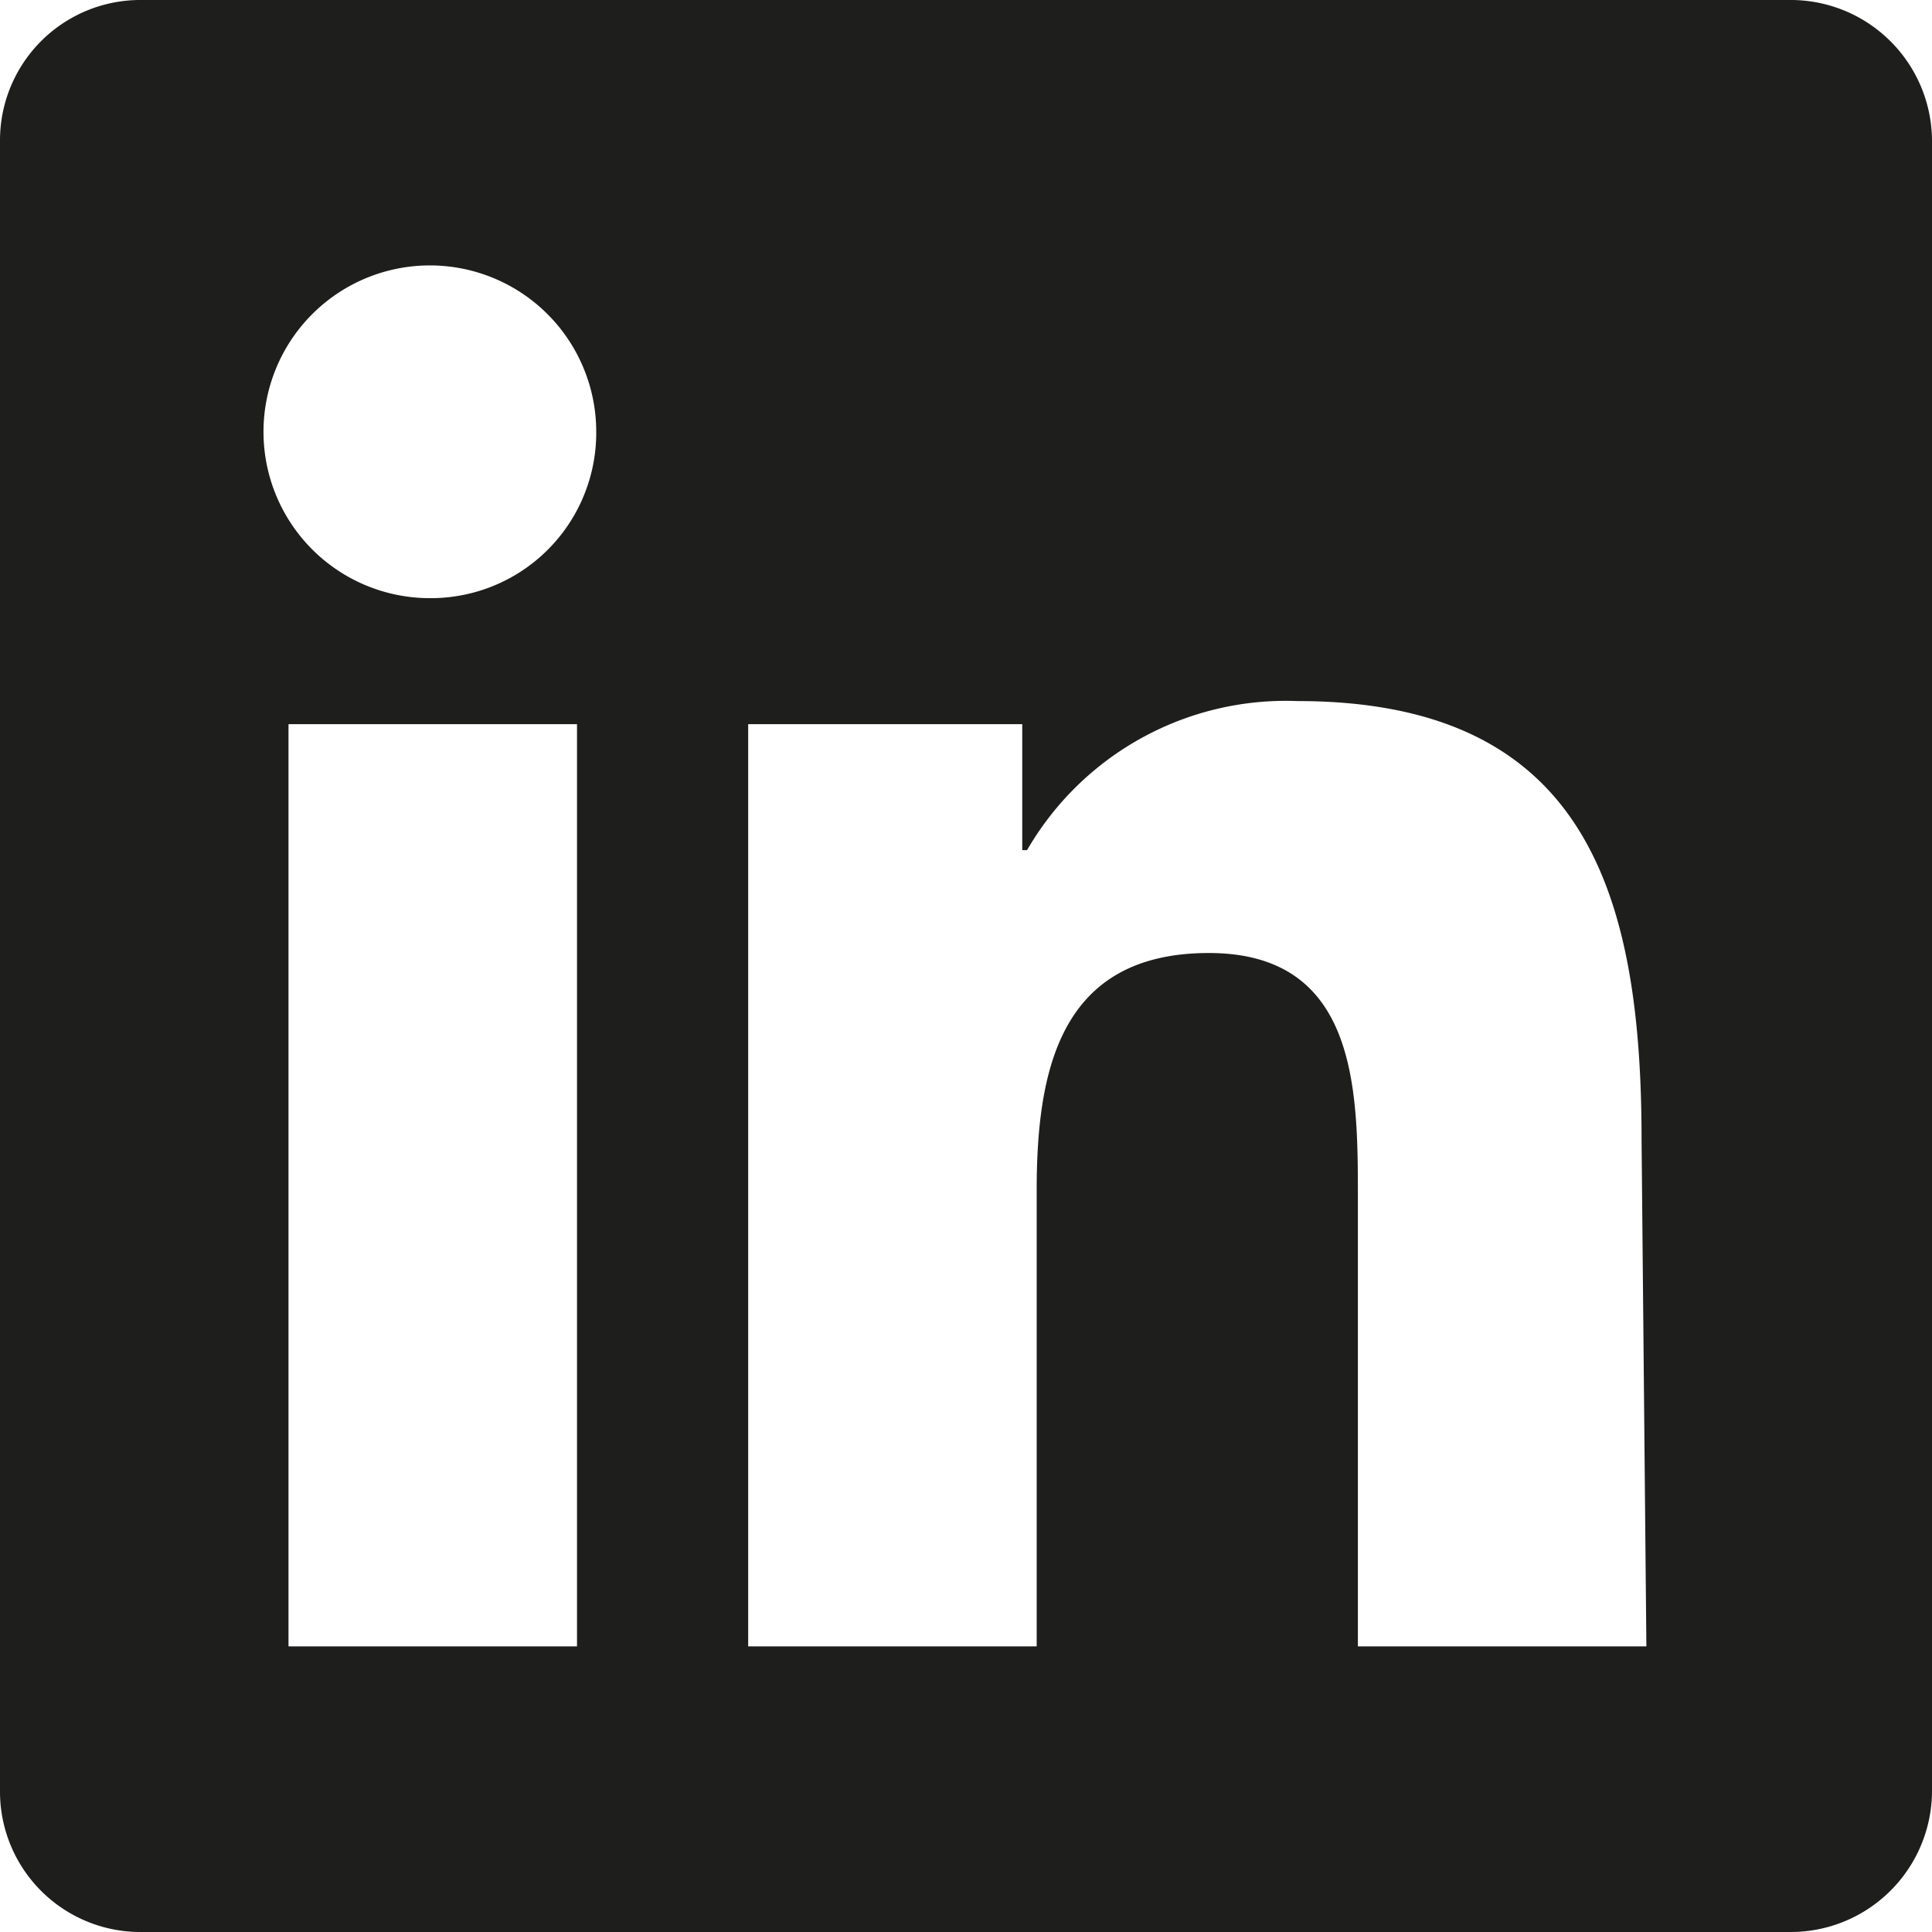
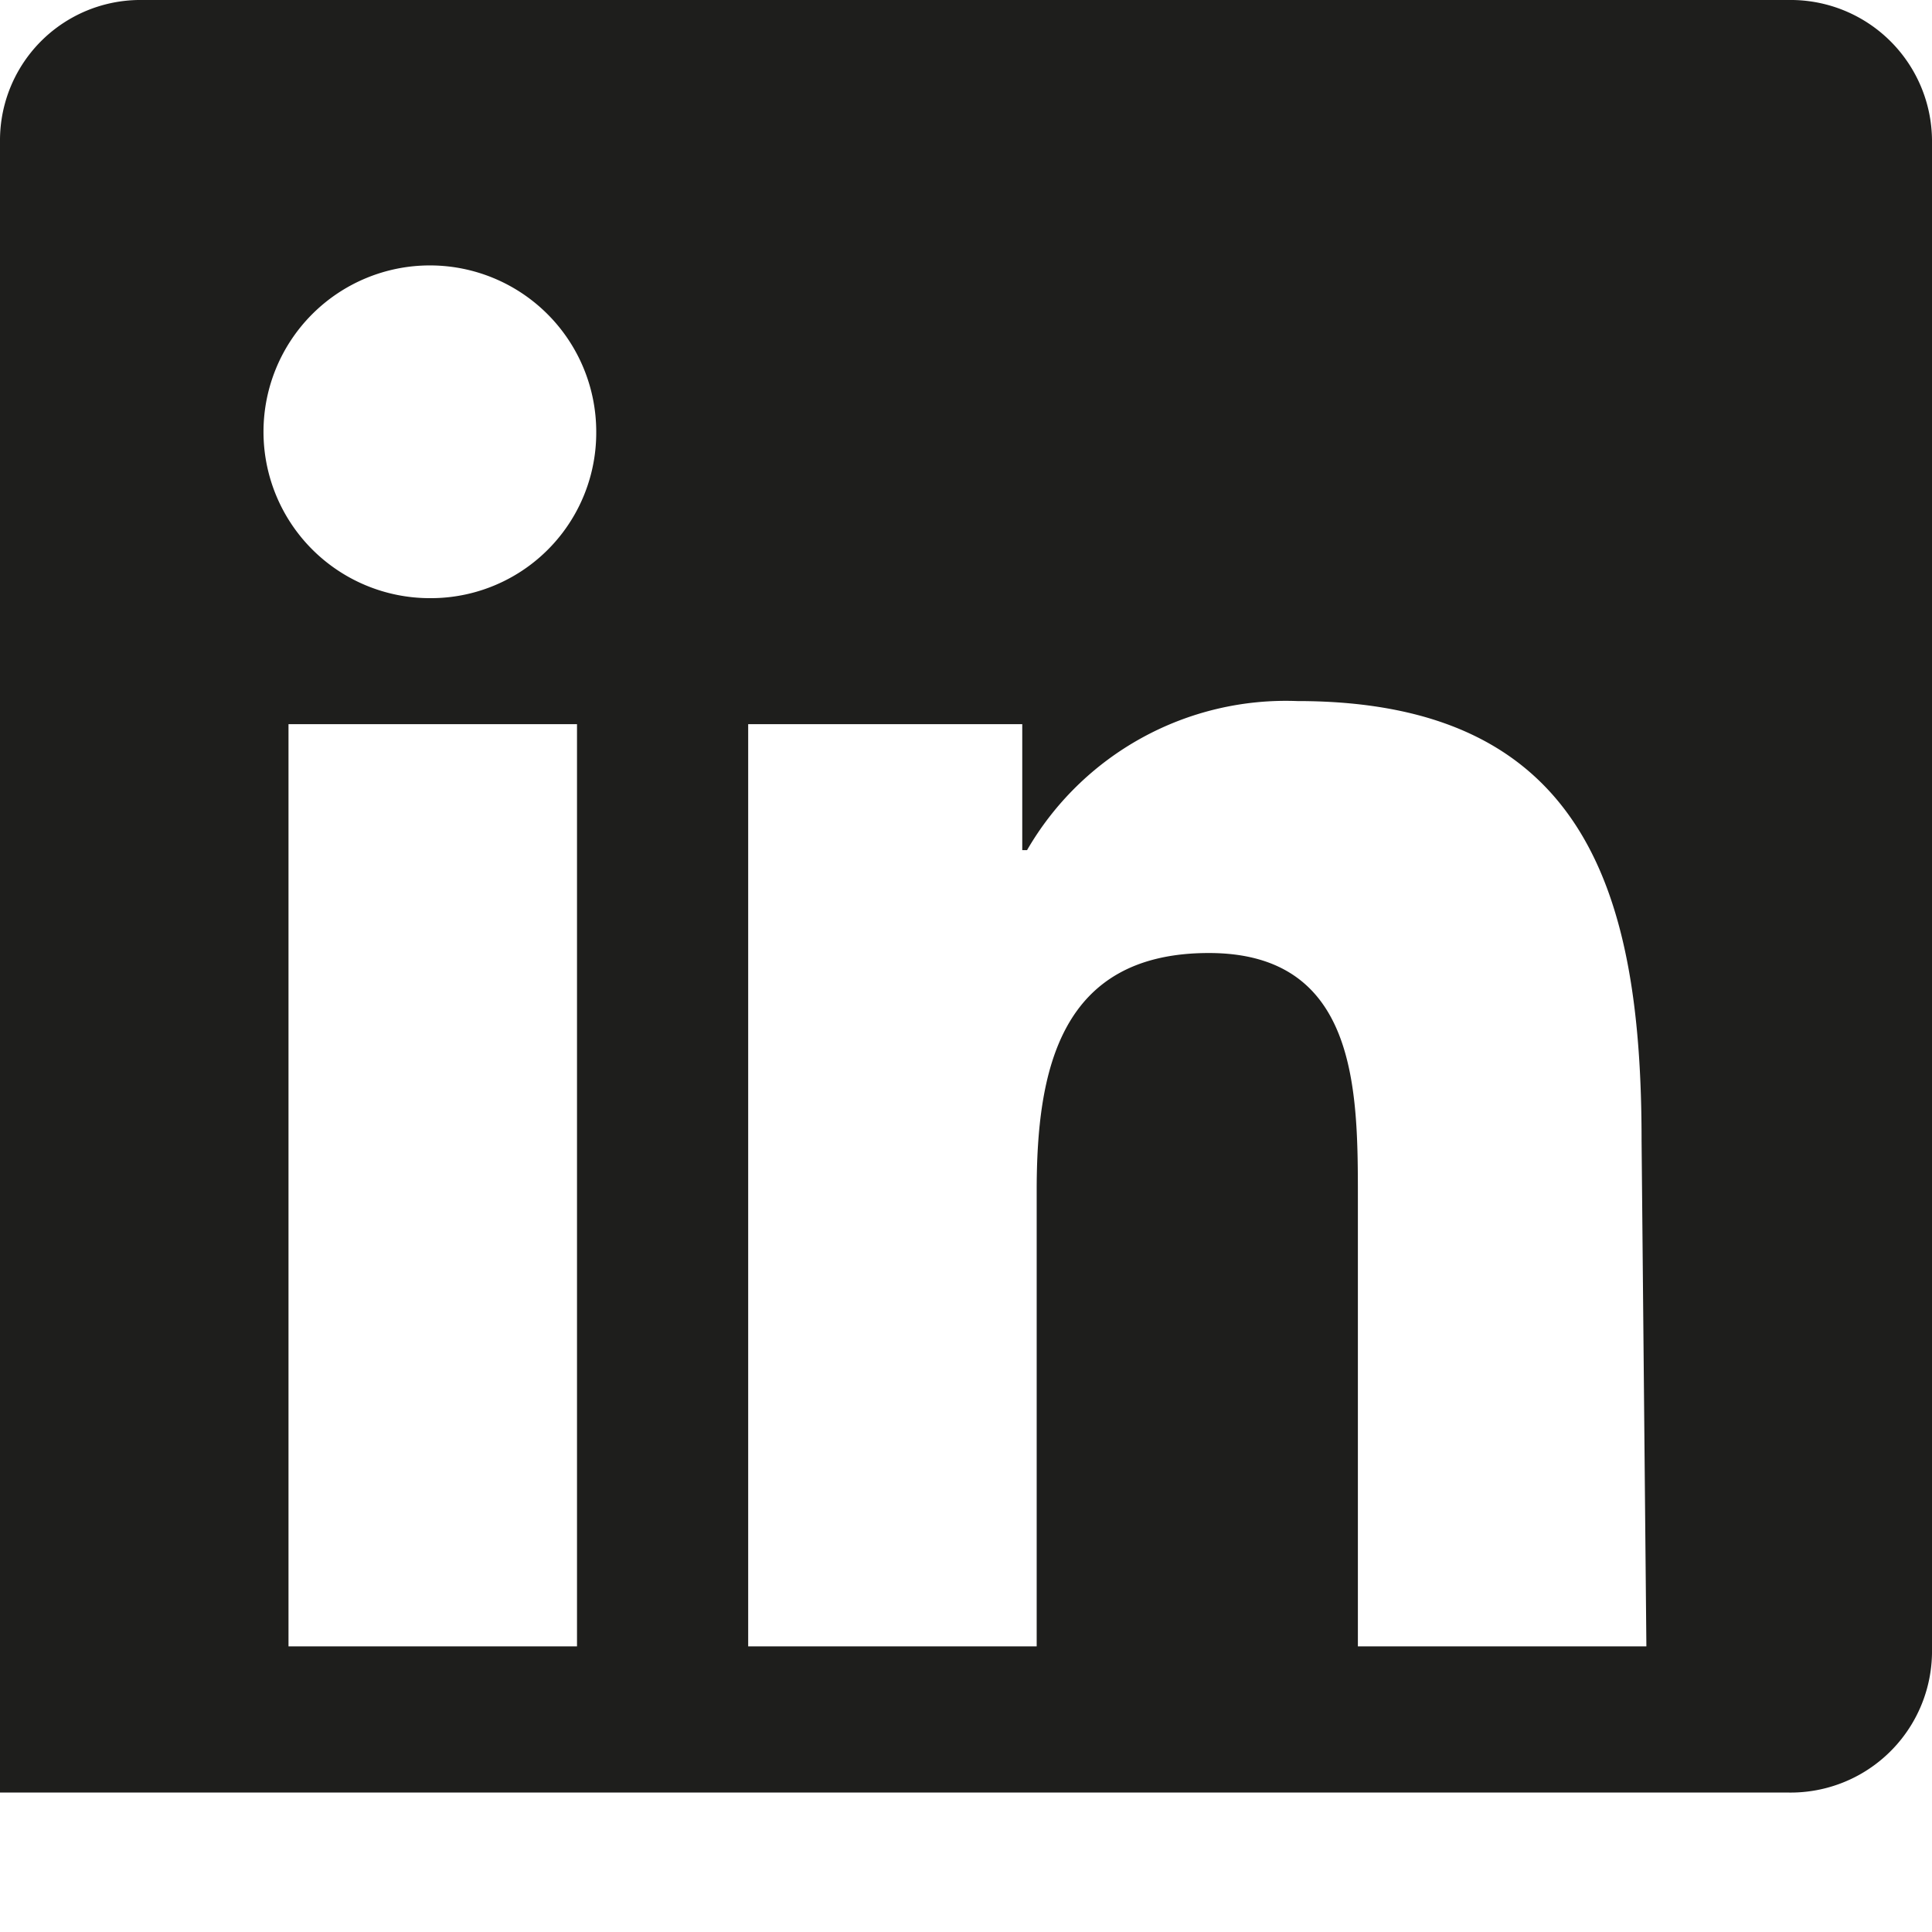
<svg xmlns="http://www.w3.org/2000/svg" viewBox="0 0 20.09 20.09">
  <defs>
    <style>.a{fill:#1e1e1c;}</style>
  </defs>
-   <path class="a" d="M18.6,0H1.48A1.46,1.46,0,0,0,0,1.45V18.64a1.46,1.46,0,0,0,1.48,1.45H18.6a1.47,1.47,0,0,0,1.49-1.45V1.45A1.47,1.47,0,0,0,18.6,0ZM6,17.12H3V7.53H6ZM4.47,6.22A1.73,1.73,0,1,1,6.2,4.49,1.72,1.72,0,0,1,4.47,6.22Zm12.65,10.9h-3V12.46c0-1.12,0-2.55-1.55-2.55s-1.79,1.22-1.79,2.47v4.74h-3V7.53h2.85V8.84h.05a3.11,3.11,0,0,1,2.81-1.55c3,0,3.58,2,3.58,4.57Z" />
+   <path class="a" d="M18.6,0H1.48A1.46,1.46,0,0,0,0,1.45V18.64H18.6a1.47,1.47,0,0,0,1.49-1.45V1.45A1.47,1.47,0,0,0,18.6,0ZM6,17.12H3V7.53H6ZM4.47,6.22A1.73,1.73,0,1,1,6.2,4.49,1.72,1.72,0,0,1,4.47,6.22Zm12.65,10.9h-3V12.46c0-1.12,0-2.55-1.55-2.55s-1.79,1.22-1.79,2.47v4.74h-3V7.53h2.85V8.84h.05a3.11,3.11,0,0,1,2.81-1.55c3,0,3.58,2,3.58,4.57Z" />
</svg>